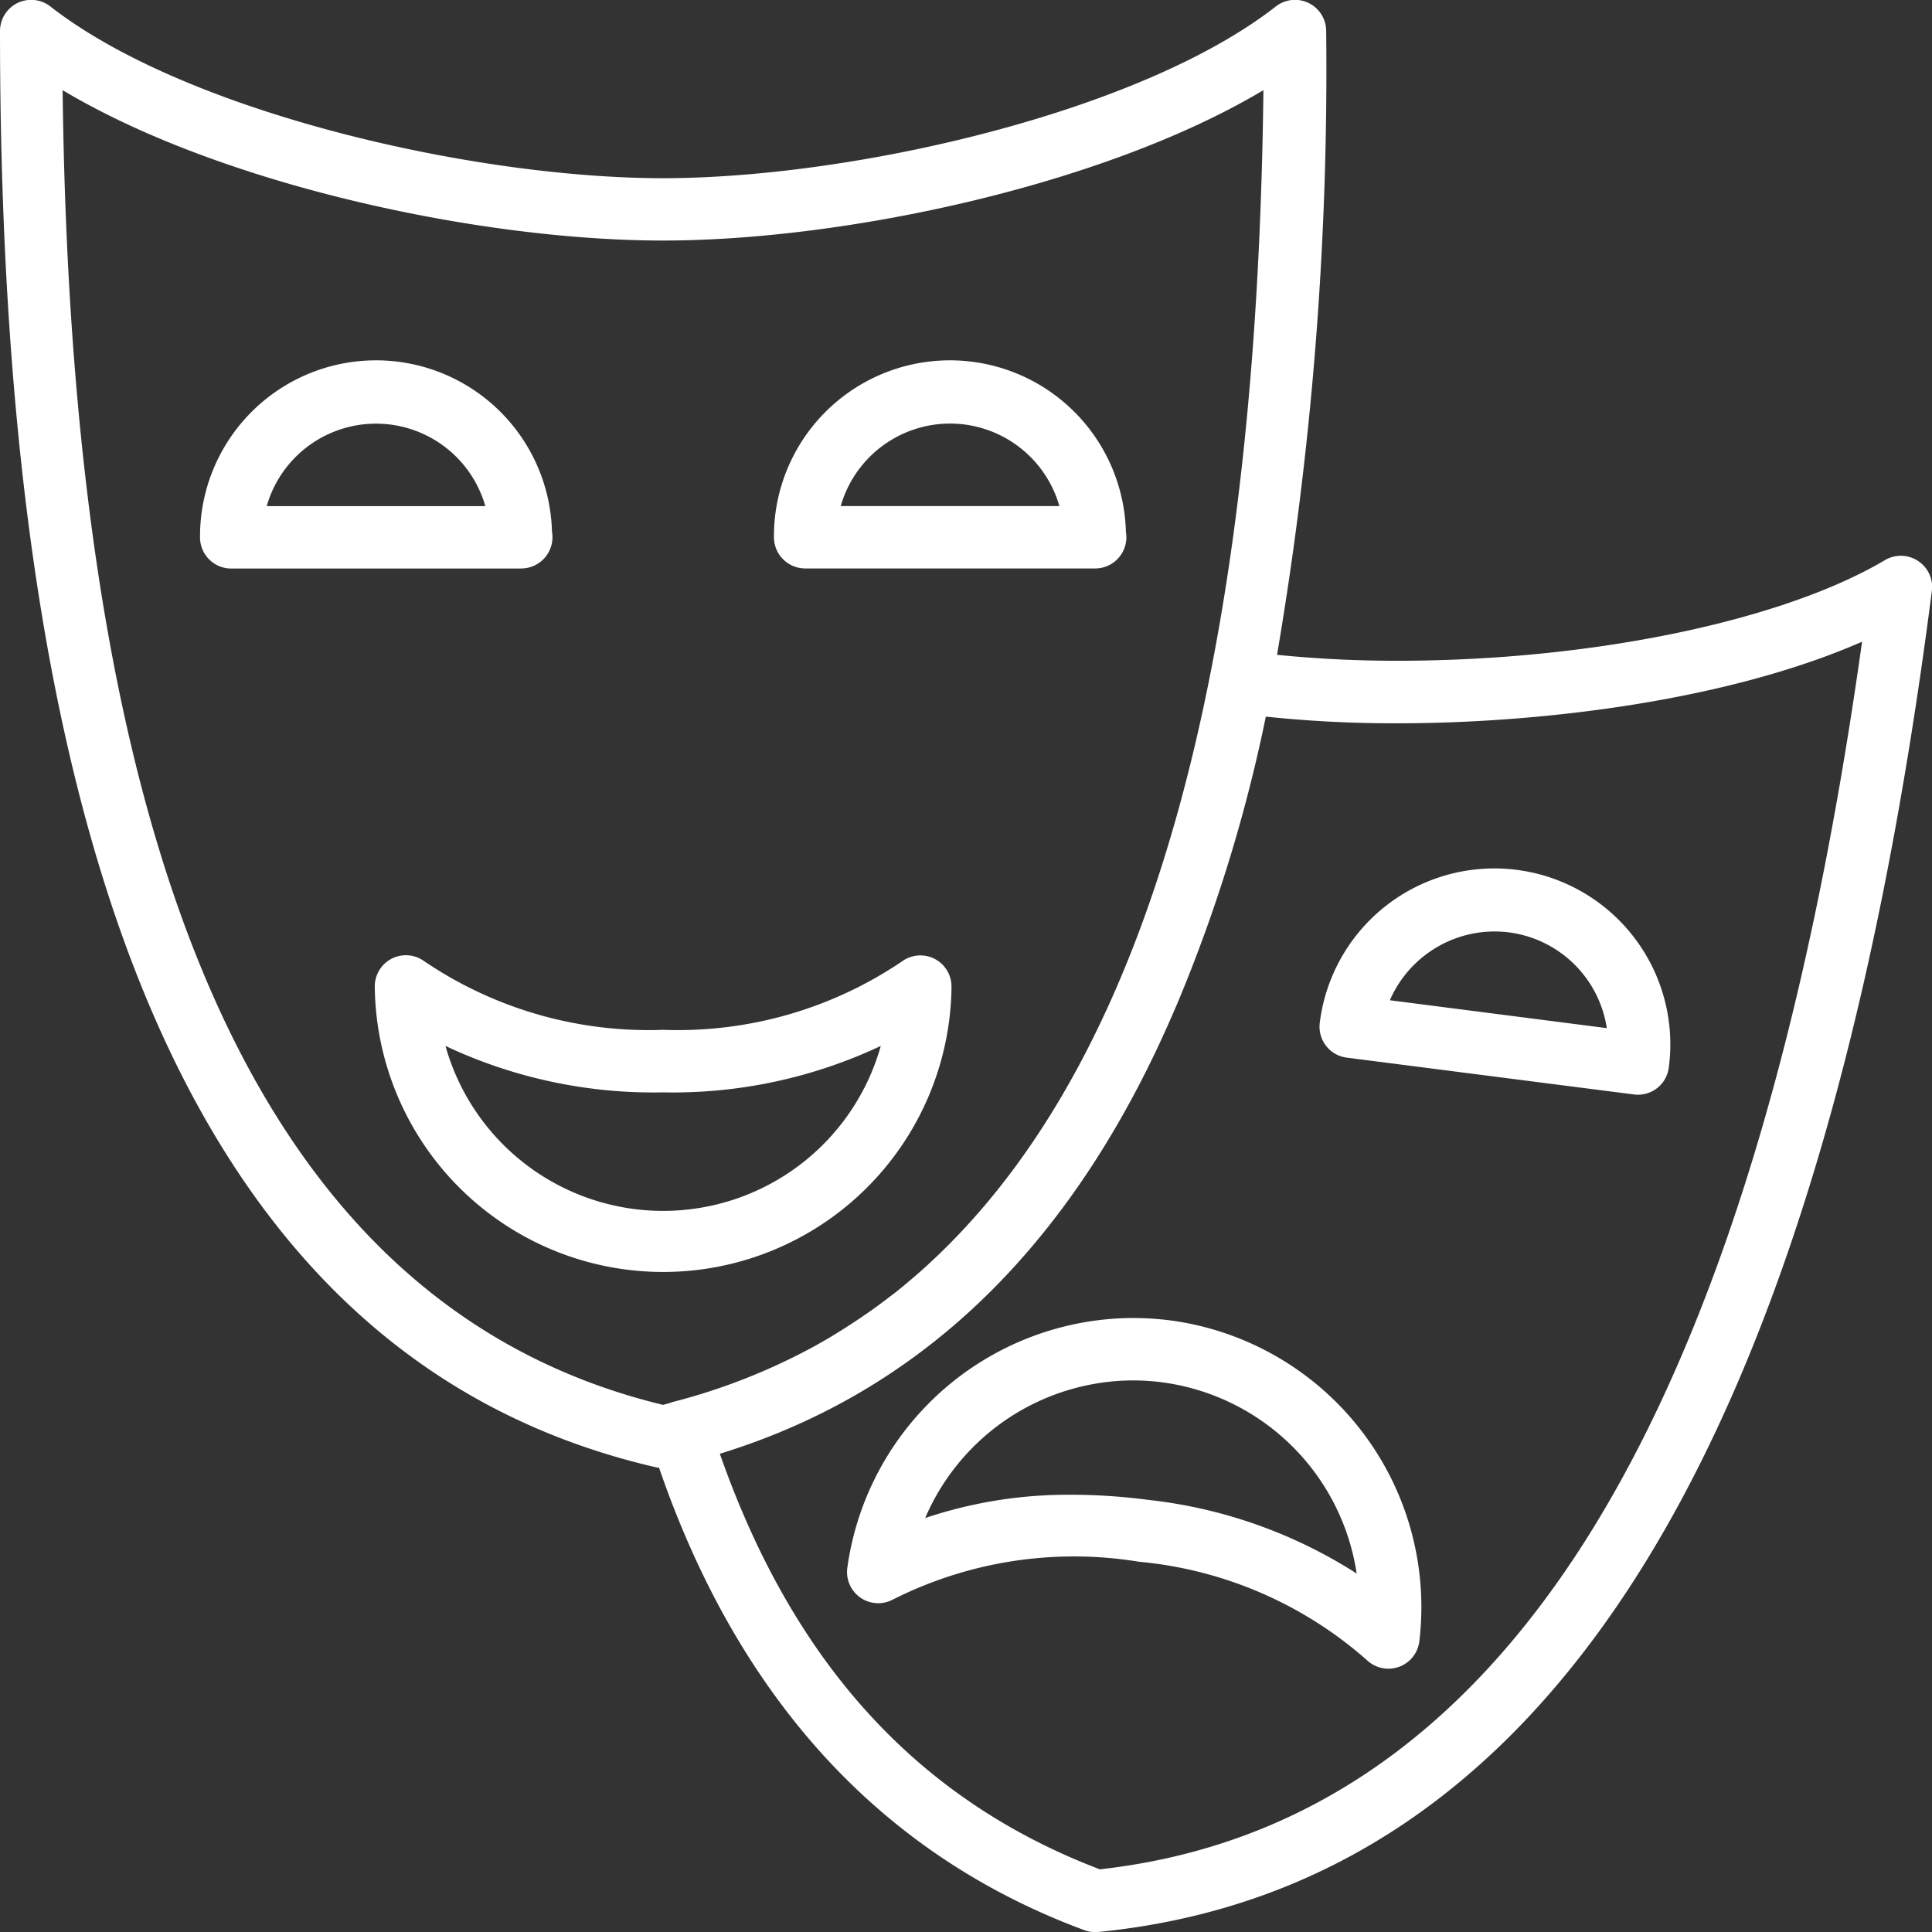
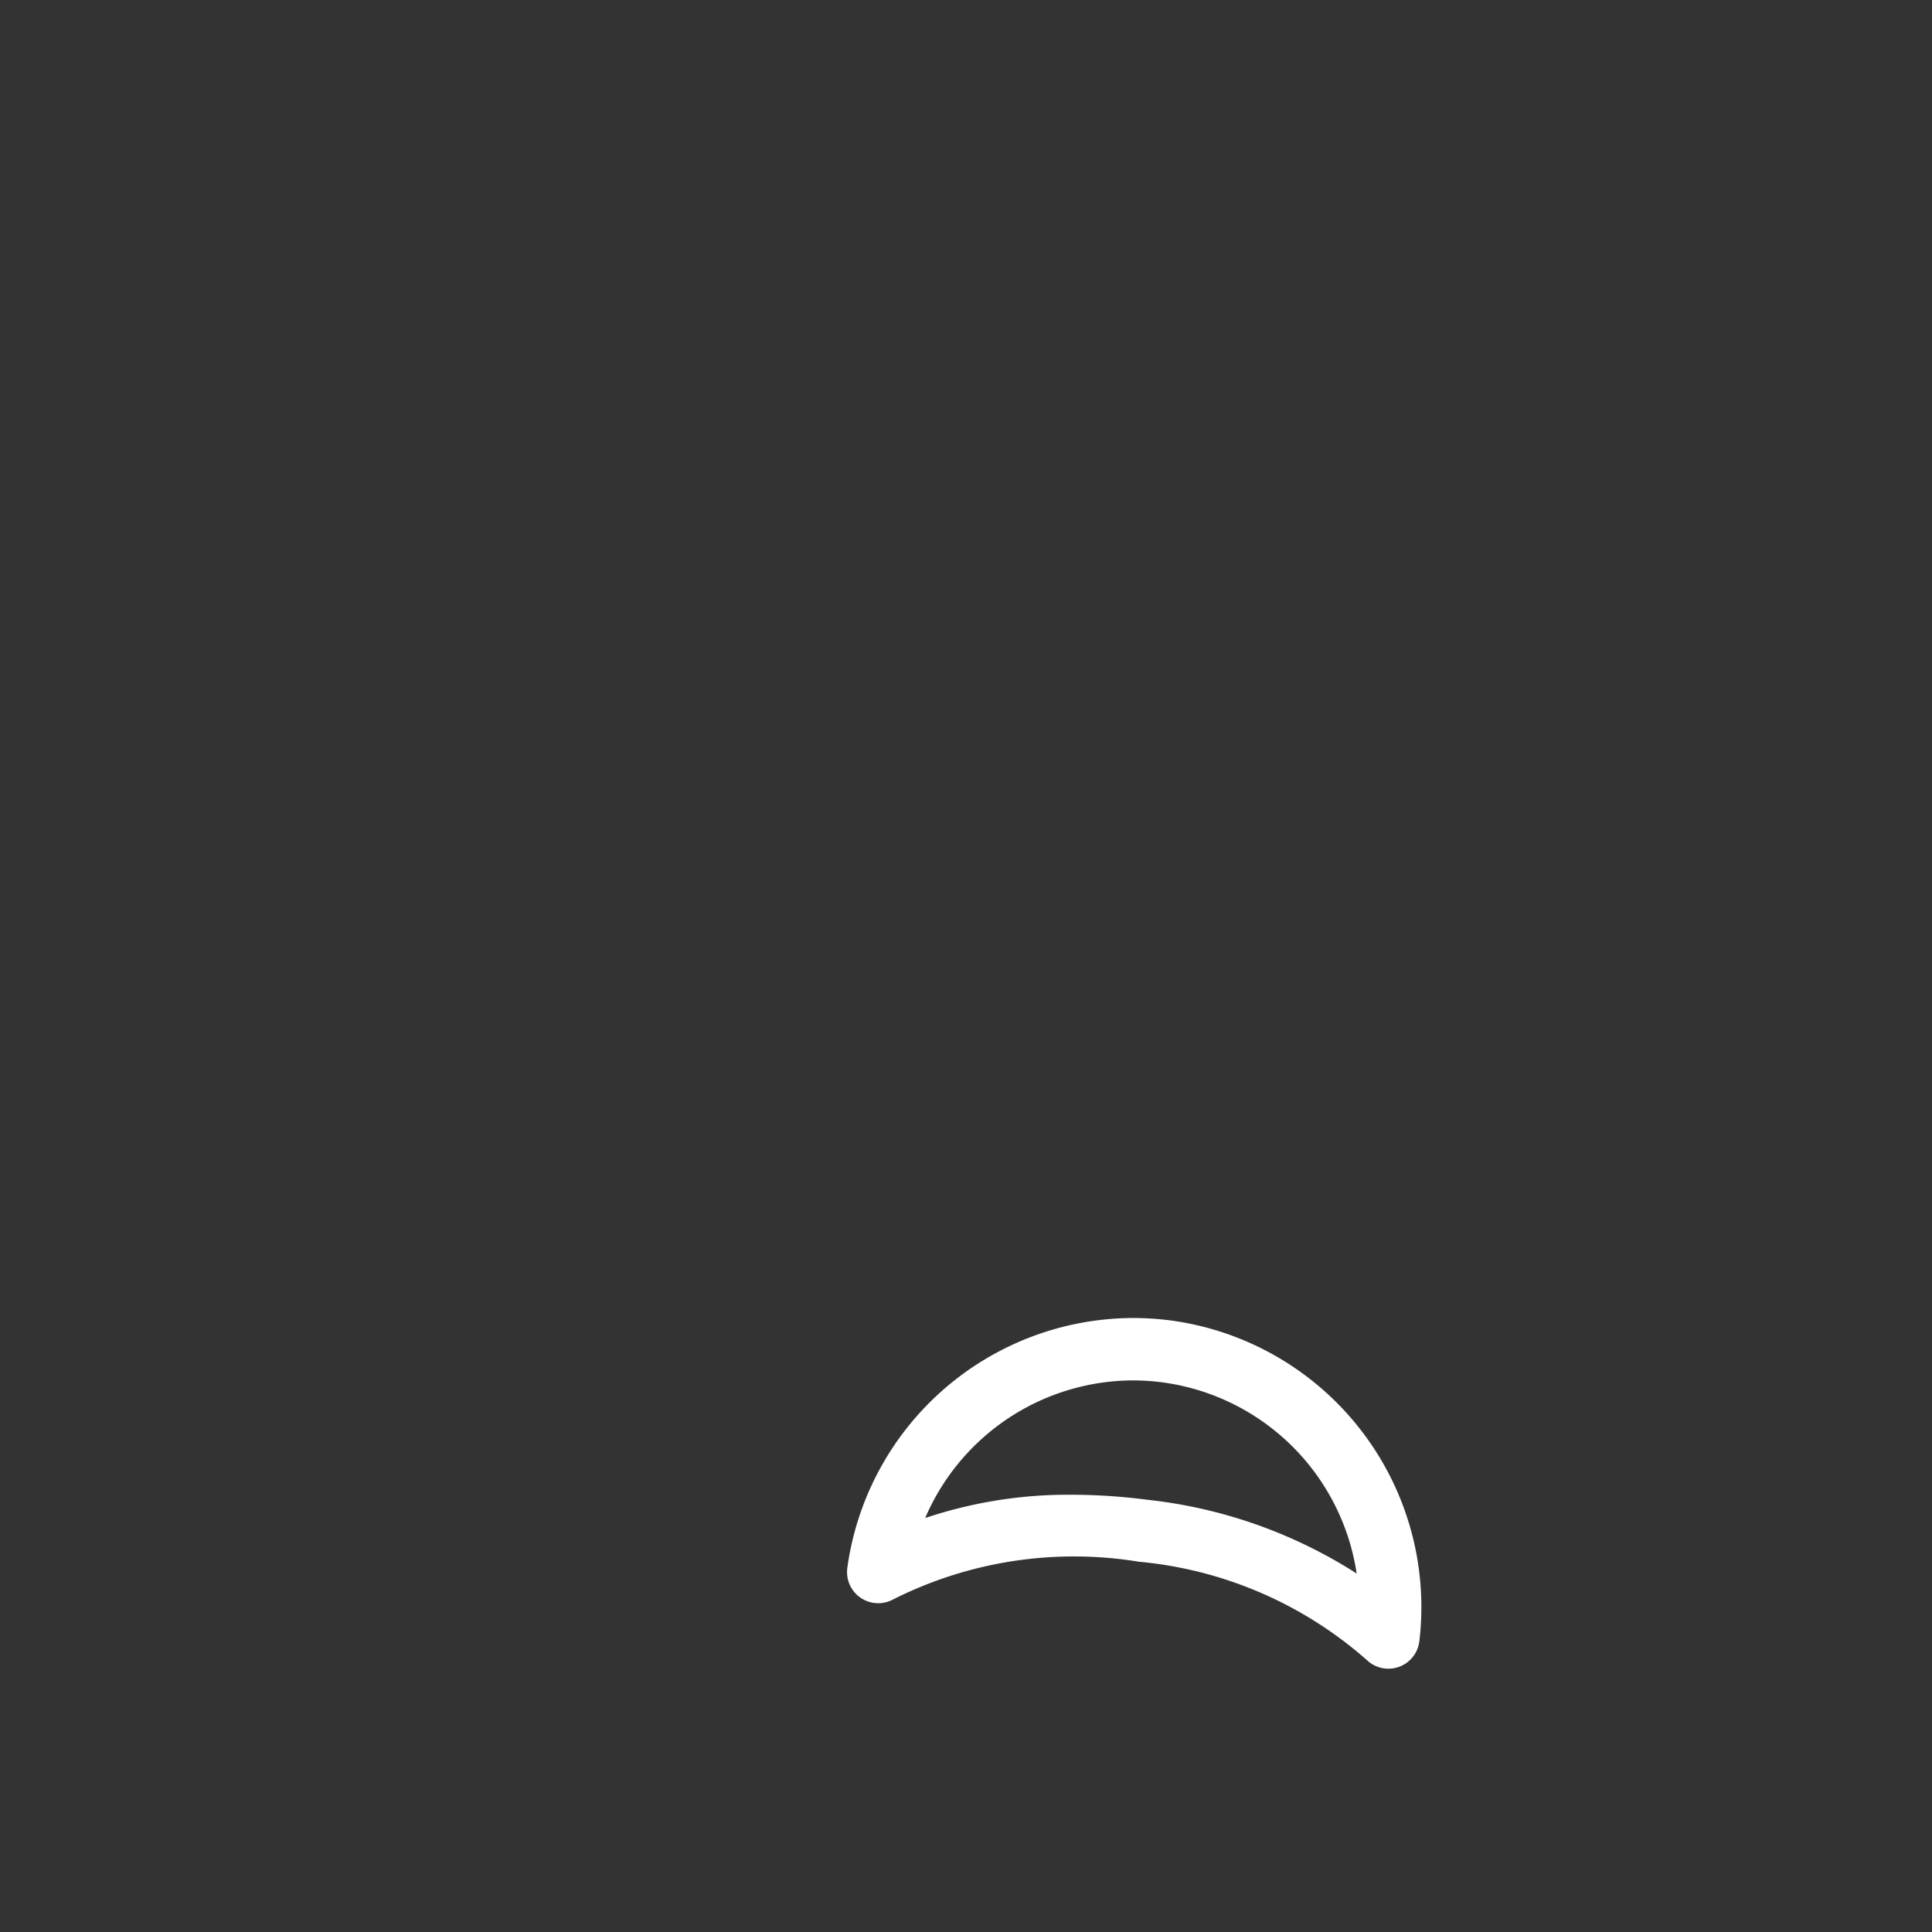
<svg xmlns="http://www.w3.org/2000/svg" width="59.999" height="60" viewBox="0 0 59.999 60">
  <rect x="0" y="0" width="59.999" height="60" fill="#333333" stroke="none" />
  <g id="icon_events_thingstodo" transform="translate(-3.5 -3.5)">
-     <path id="Path_21260" data-name="Path 21260" d="M39.45,50.463a.966.966,0,0,0-1.52-.8A12.424,12.424,0,0,1,30.494,51.8a12.415,12.415,0,0,1-7.434-2.142.966.966,0,0,0-1.52.8,8.956,8.956,0,0,0,17.911,0ZM23.735,52.3a15.139,15.139,0,0,0,6.759,1.442A15.149,15.149,0,0,0,37.254,52.3a7.021,7.021,0,0,1-13.519,0Z" transform="translate(-6.401 -16.318)" fill="#fff" />
-     <path id="Path_21261" data-name="Path 21261" d="M23.106,27.326a.971.971,0,0,0,.953-1.142,5.466,5.466,0,0,0-10.93.176.968.968,0,0,0,.968.968h8.994a.044.044,0,0,1,.015,0ZM15.2,25.39a3.53,3.53,0,0,1,6.789,0Z" transform="translate(-3.417 -6.172)" fill="#fff" />
-     <path id="Path_21262" data-name="Path 21262" d="M41.724,27.326h9.007a.971.971,0,0,0,.953-1.142,5.466,5.466,0,0,0-10.93.176.971.971,0,0,0,.97.965Zm4.5-4.5a3.534,3.534,0,0,1,3.395,2.563H42.828a3.534,3.534,0,0,1,3.395-2.563Z" transform="translate(-13.219 -6.172)" fill="#fff" />
    <path id="Path_21263" data-name="Path 21263" d="M54.3,67.015a9.226,9.226,0,0,0-1.149-.073A8.986,8.986,0,0,0,44.281,74.7a.968.968,0,0,0,1.406.99,12.48,12.48,0,0,1,7.648-1.179,12.409,12.409,0,0,1,7.1,3.072.968.968,0,0,0,1.61-.6A8.982,8.982,0,0,0,54.3,67.015Zm-.716,5.57a18.352,18.352,0,0,0-2.336-.154,13.957,13.957,0,0,0-4.549.723,7.046,7.046,0,0,1,6.449-4.274,7.227,7.227,0,0,1,.9.058,7.045,7.045,0,0,1,6.051,5.94,15.042,15.042,0,0,0-6.517-2.293Z" transform="translate(-14.467 -22.511)" fill="#fff" />
-     <path id="Path_21264" data-name="Path 21264" d="M67.023,50.106a.974.974,0,0,0,.194.716.962.962,0,0,0,.643.368l8.921,1.144a1.016,1.016,0,0,0,.123.008.965.965,0,0,0,.958-.844,5.464,5.464,0,1,0-10.839-1.391ZM72.895,47.3a3.534,3.534,0,0,1,3.042,2.974L69.2,49.408A3.549,3.549,0,0,1,72.895,47.3Z" transform="translate(-22.537 -14.845)" fill="#fff" />
-     <path id="Path_21265" data-name="Path 21265" d="M63.064,20.92a.966.966,0,0,0-1.026-.025c-3.208,1.9-9.148,3.125-15.134,3.125a37,37,0,0,1-3.745-.184A108.256,108.256,0,0,0,44.685,4.468.968.968,0,0,0,43.122,3.7C38.9,7,29.954,9.034,24.09,9.034S9.286,7,5.063,3.7A.968.968,0,0,0,3.5,4.468c0,26.847,6.663,41.434,20.373,44.6a.586.586,0,0,0,.093.01c2.477,7.2,6.916,12.034,13.211,14.365a.961.961,0,0,0,.335.06c.033,0,.063,0,.1-.005,14-1.394,22.467-15.015,25.882-41.643a.959.959,0,0,0-.426-.932ZM5.445,6.3c4.927,2.946,12.979,4.67,18.644,4.67S37.809,9.244,42.736,6.3c-.224,19.126-4,31.467-11.472,37.372-.05.038-.1.073-.151.113-.386.3-.781.575-1.184.837-.272.176-.544.348-.824.509-.116.066-.229.131-.345.194a19.11,19.11,0,0,1-4.385,1.719.7.7,0,0,0-.066.025c-.073.018-.146.043-.219.06C11.841,44.161,5.732,30.8,5.445,6.3ZM37.64,61.547c-5.638-2.155-9.5-6.381-11.785-12.9,5.922-1.82,10.421-5.958,13.534-12.487l.068-.144q.321-.684.625-1.4a48.02,48.02,0,0,0,2.729-8.861,37.887,37.887,0,0,0,4.093.207c4.393,0,10.2-.683,14.423-2.533-3.4,24.259-11.159,36.739-23.687,38.125Z" transform="translate(0)" fill="#fff" />
  </g>
</svg>